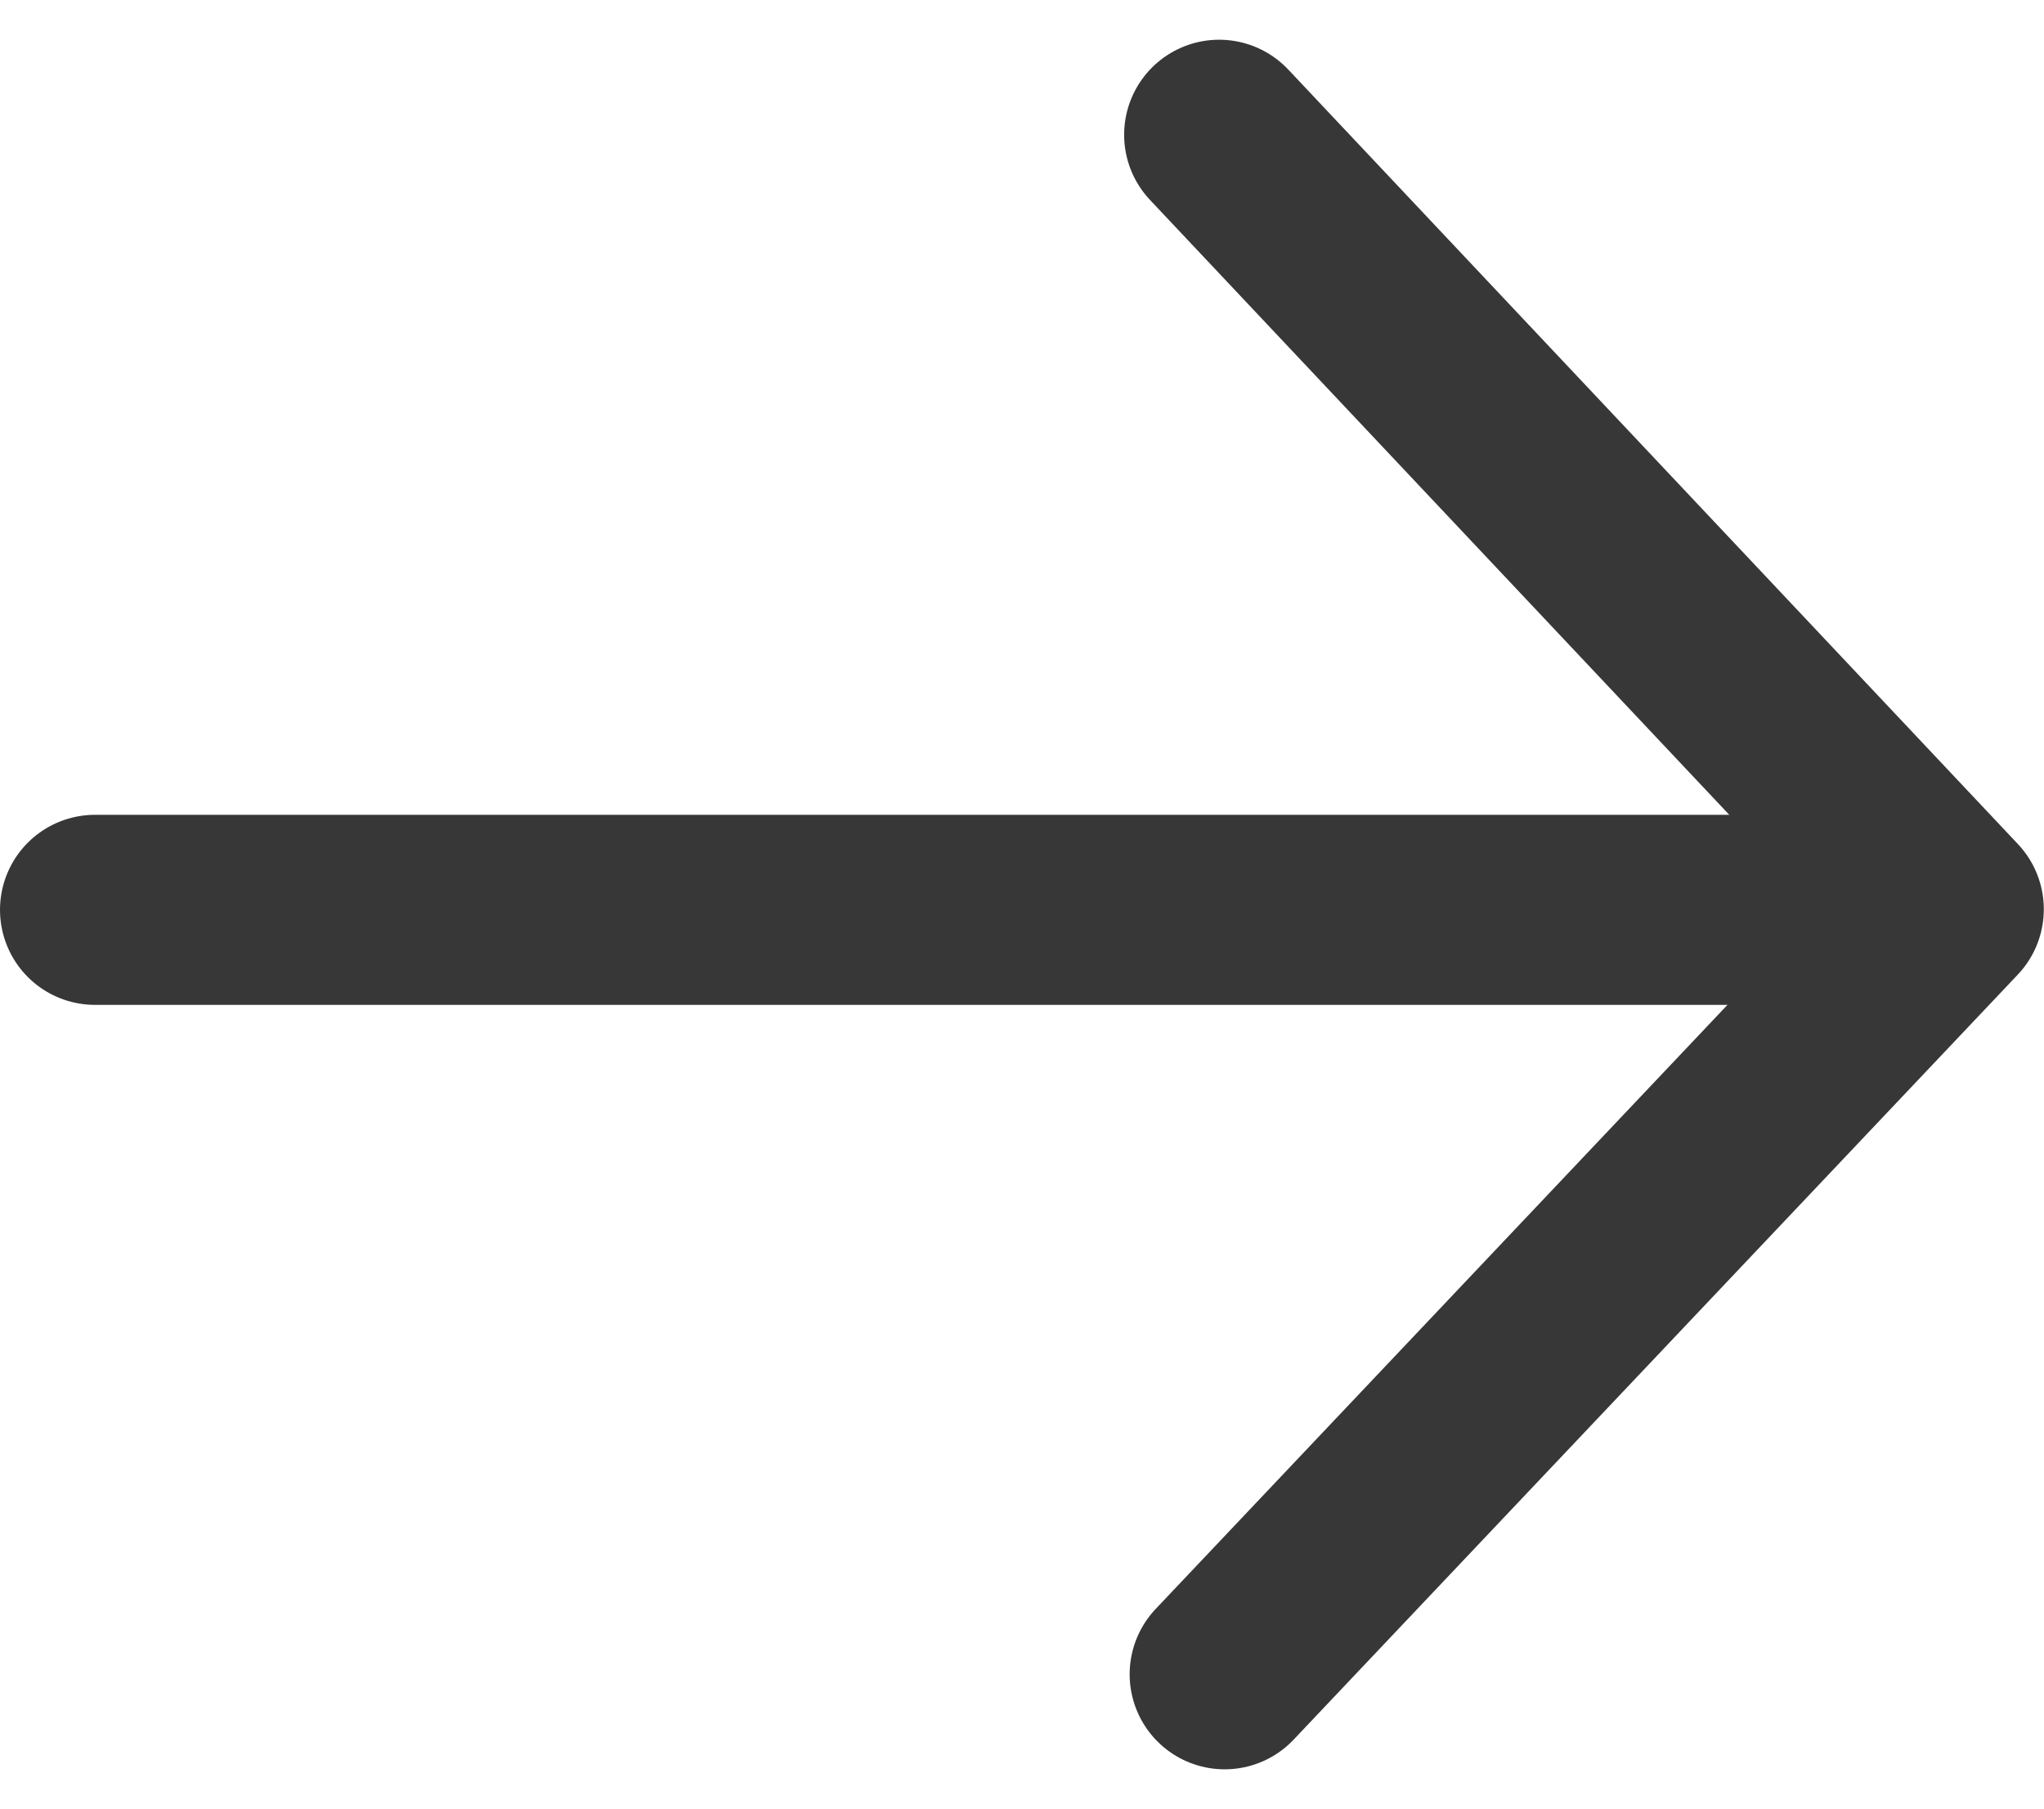
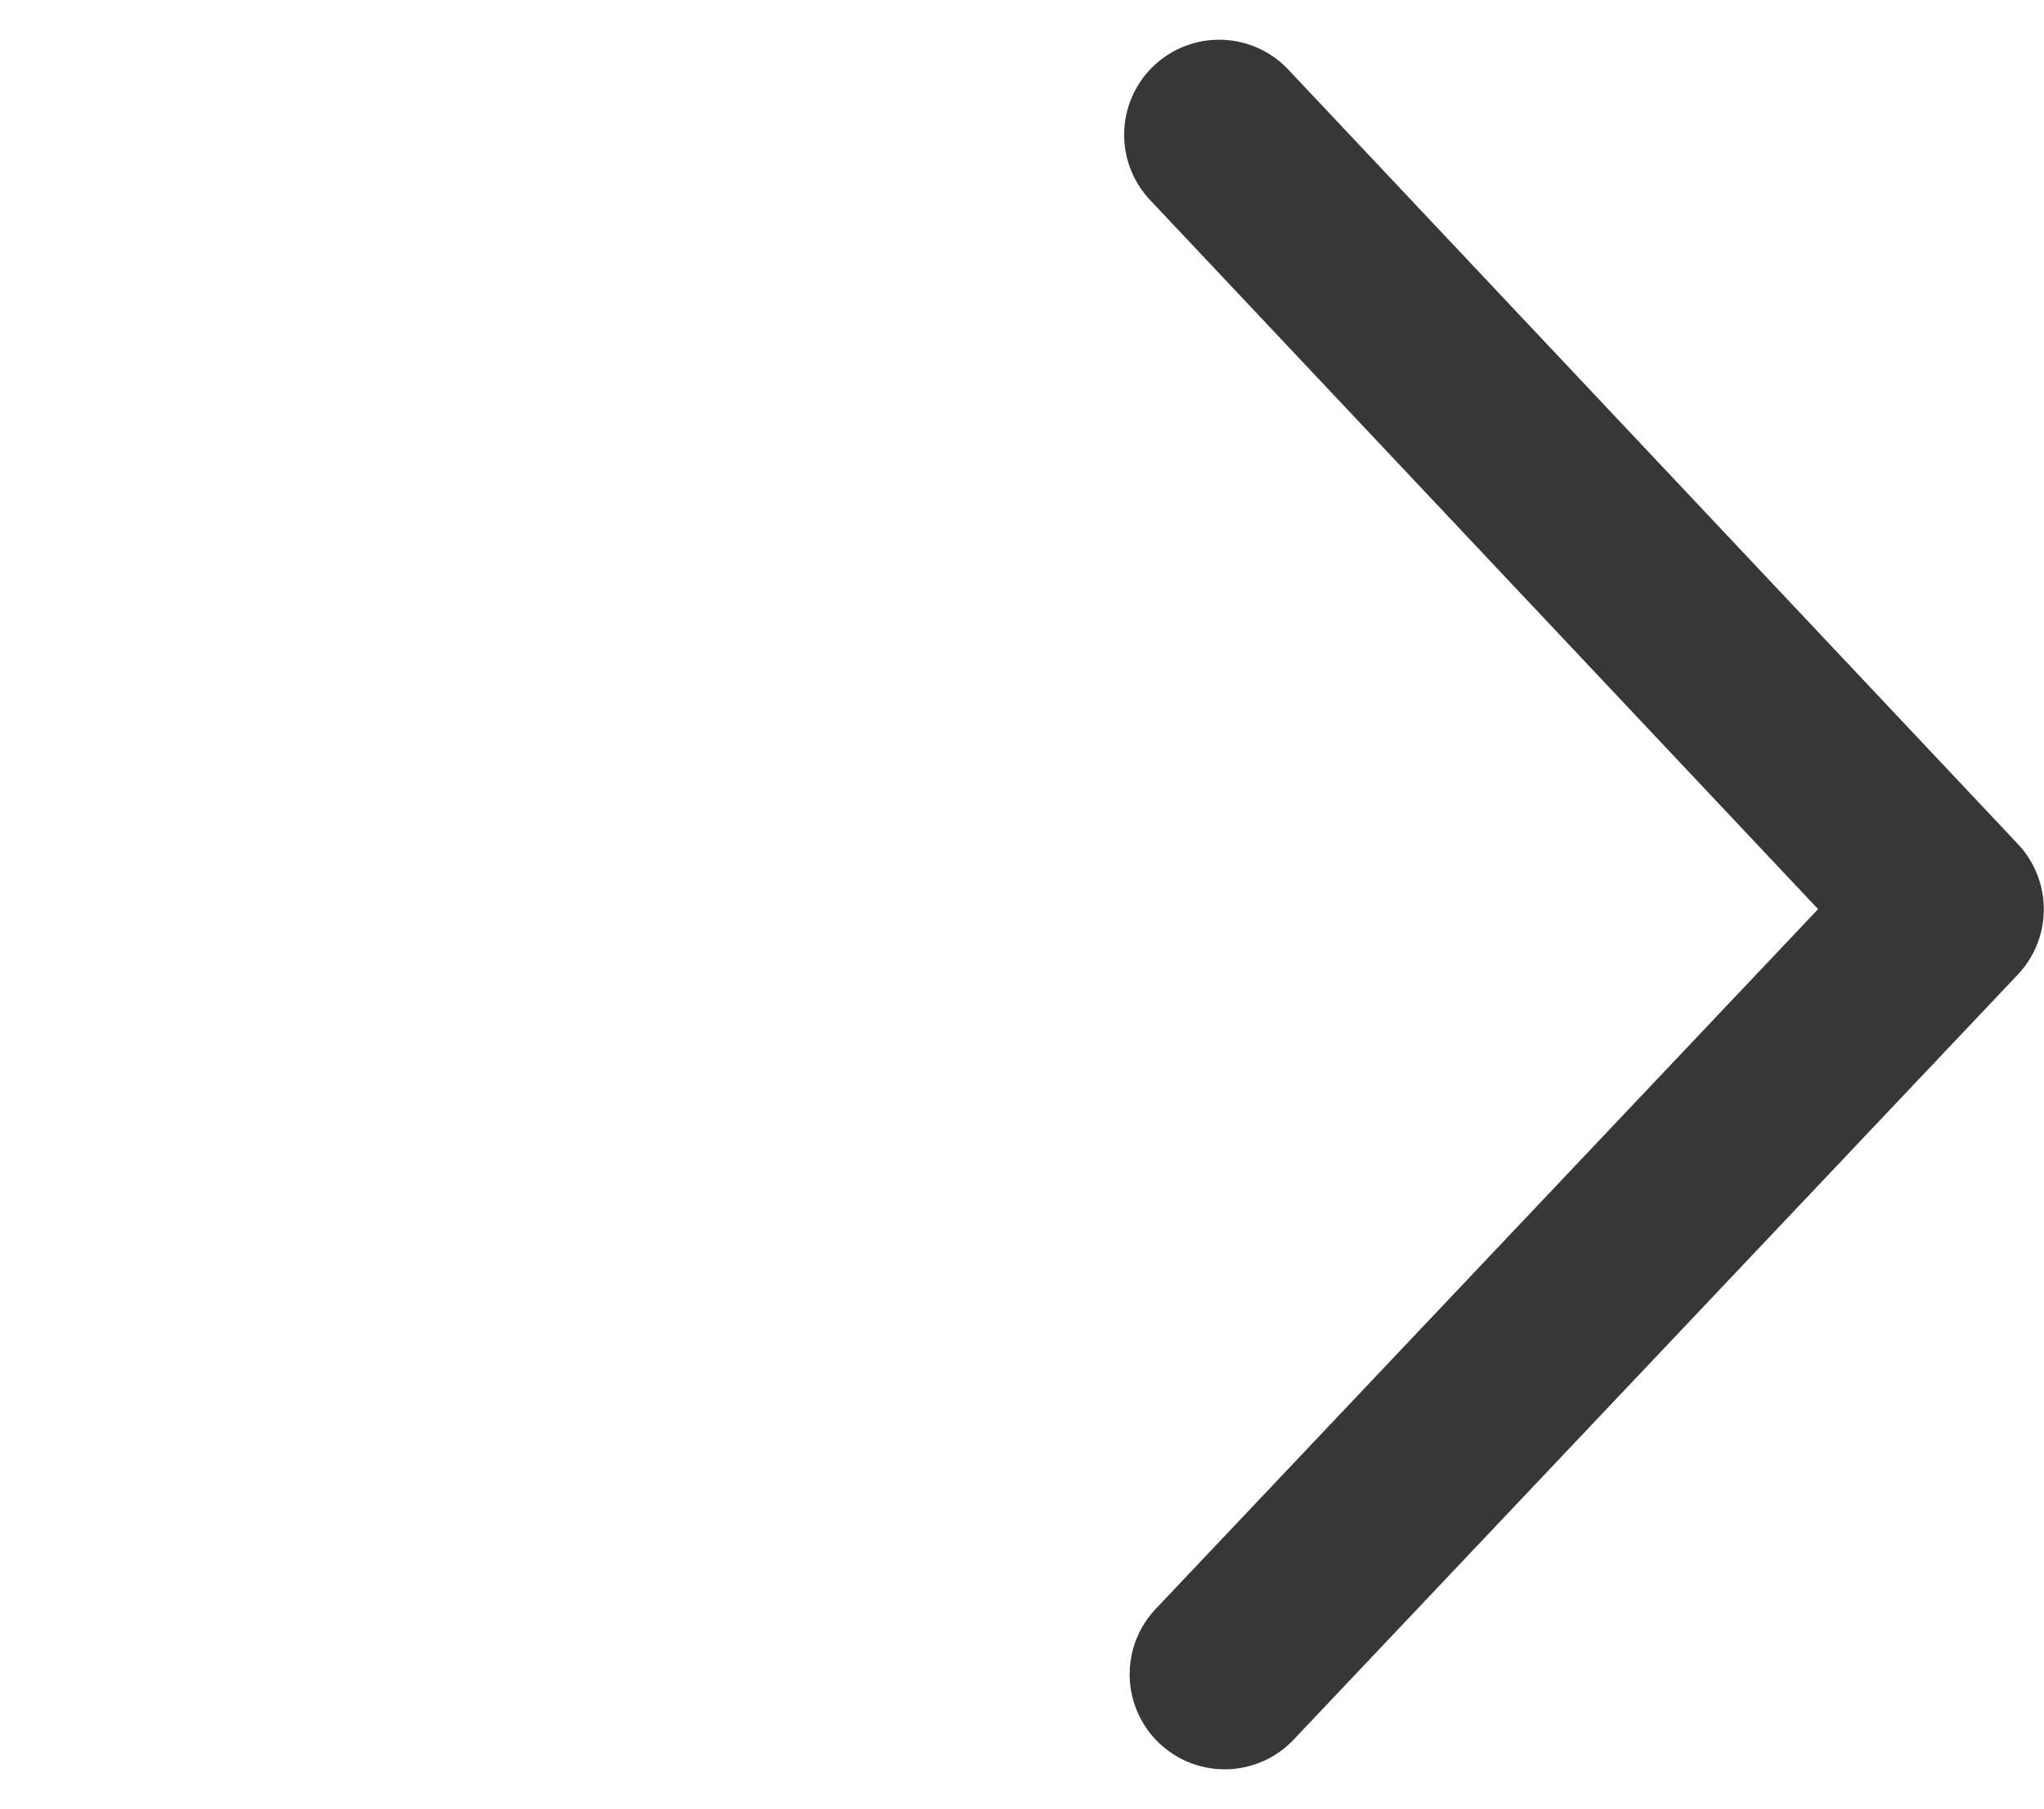
<svg xmlns="http://www.w3.org/2000/svg" width="10.757" height="9.516" viewBox="0 0 10.757 9.516">
  <g id="Group_829" data-name="Group 829" transform="translate(1.712 -2.554)">
    <g id="Group_828" data-name="Group 828" transform="translate(-1.212 11.363) rotate(-90)">
      <g id="Group_827" data-name="Group 827" transform="translate(0 5.916)">
        <path id="Path_74" data-name="Path 74" d="M8.1,0,4.025,3.84,0,.029" transform="translate(0 0)" fill="none" stroke="#373737" stroke-linecap="round" stroke-linejoin="round" stroke-width="1" />
      </g>
-       <line id="Line_149" data-name="Line 149" y1="9.378" transform="translate(4.022)" fill="none" stroke="#373737" stroke-linecap="round" stroke-linejoin="round" stroke-width="1" />
    </g>
  </g>
</svg>